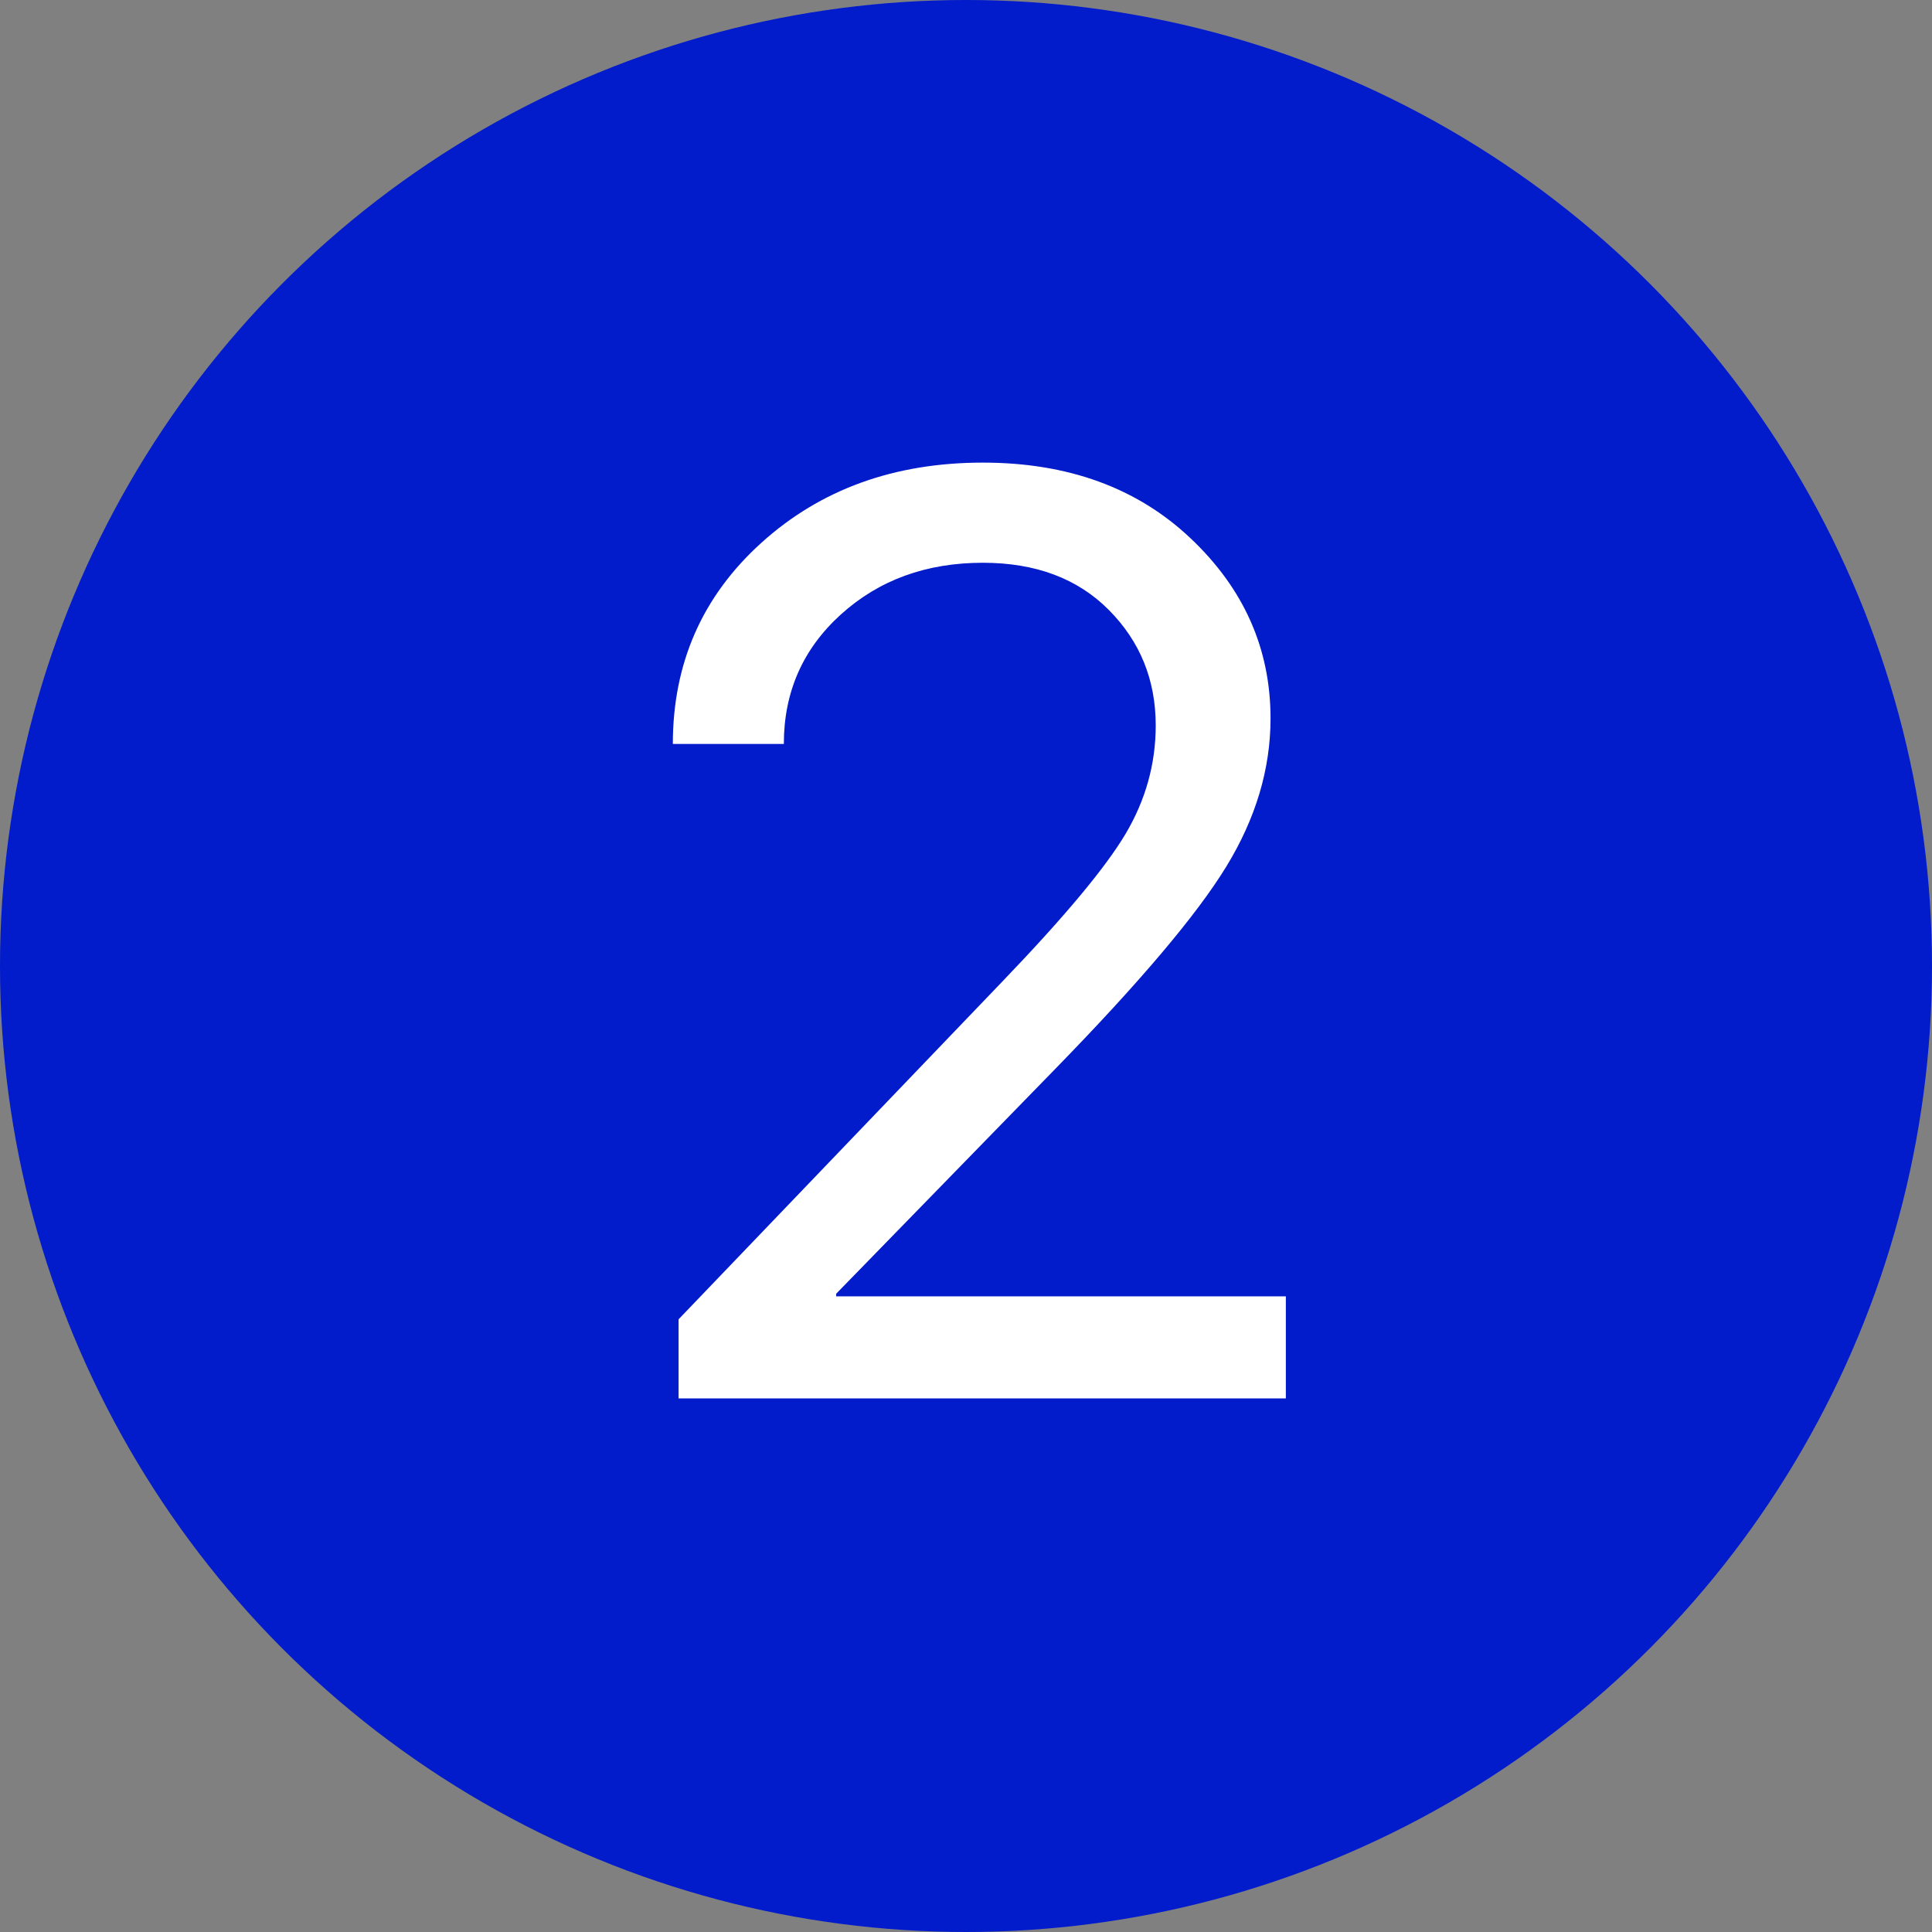
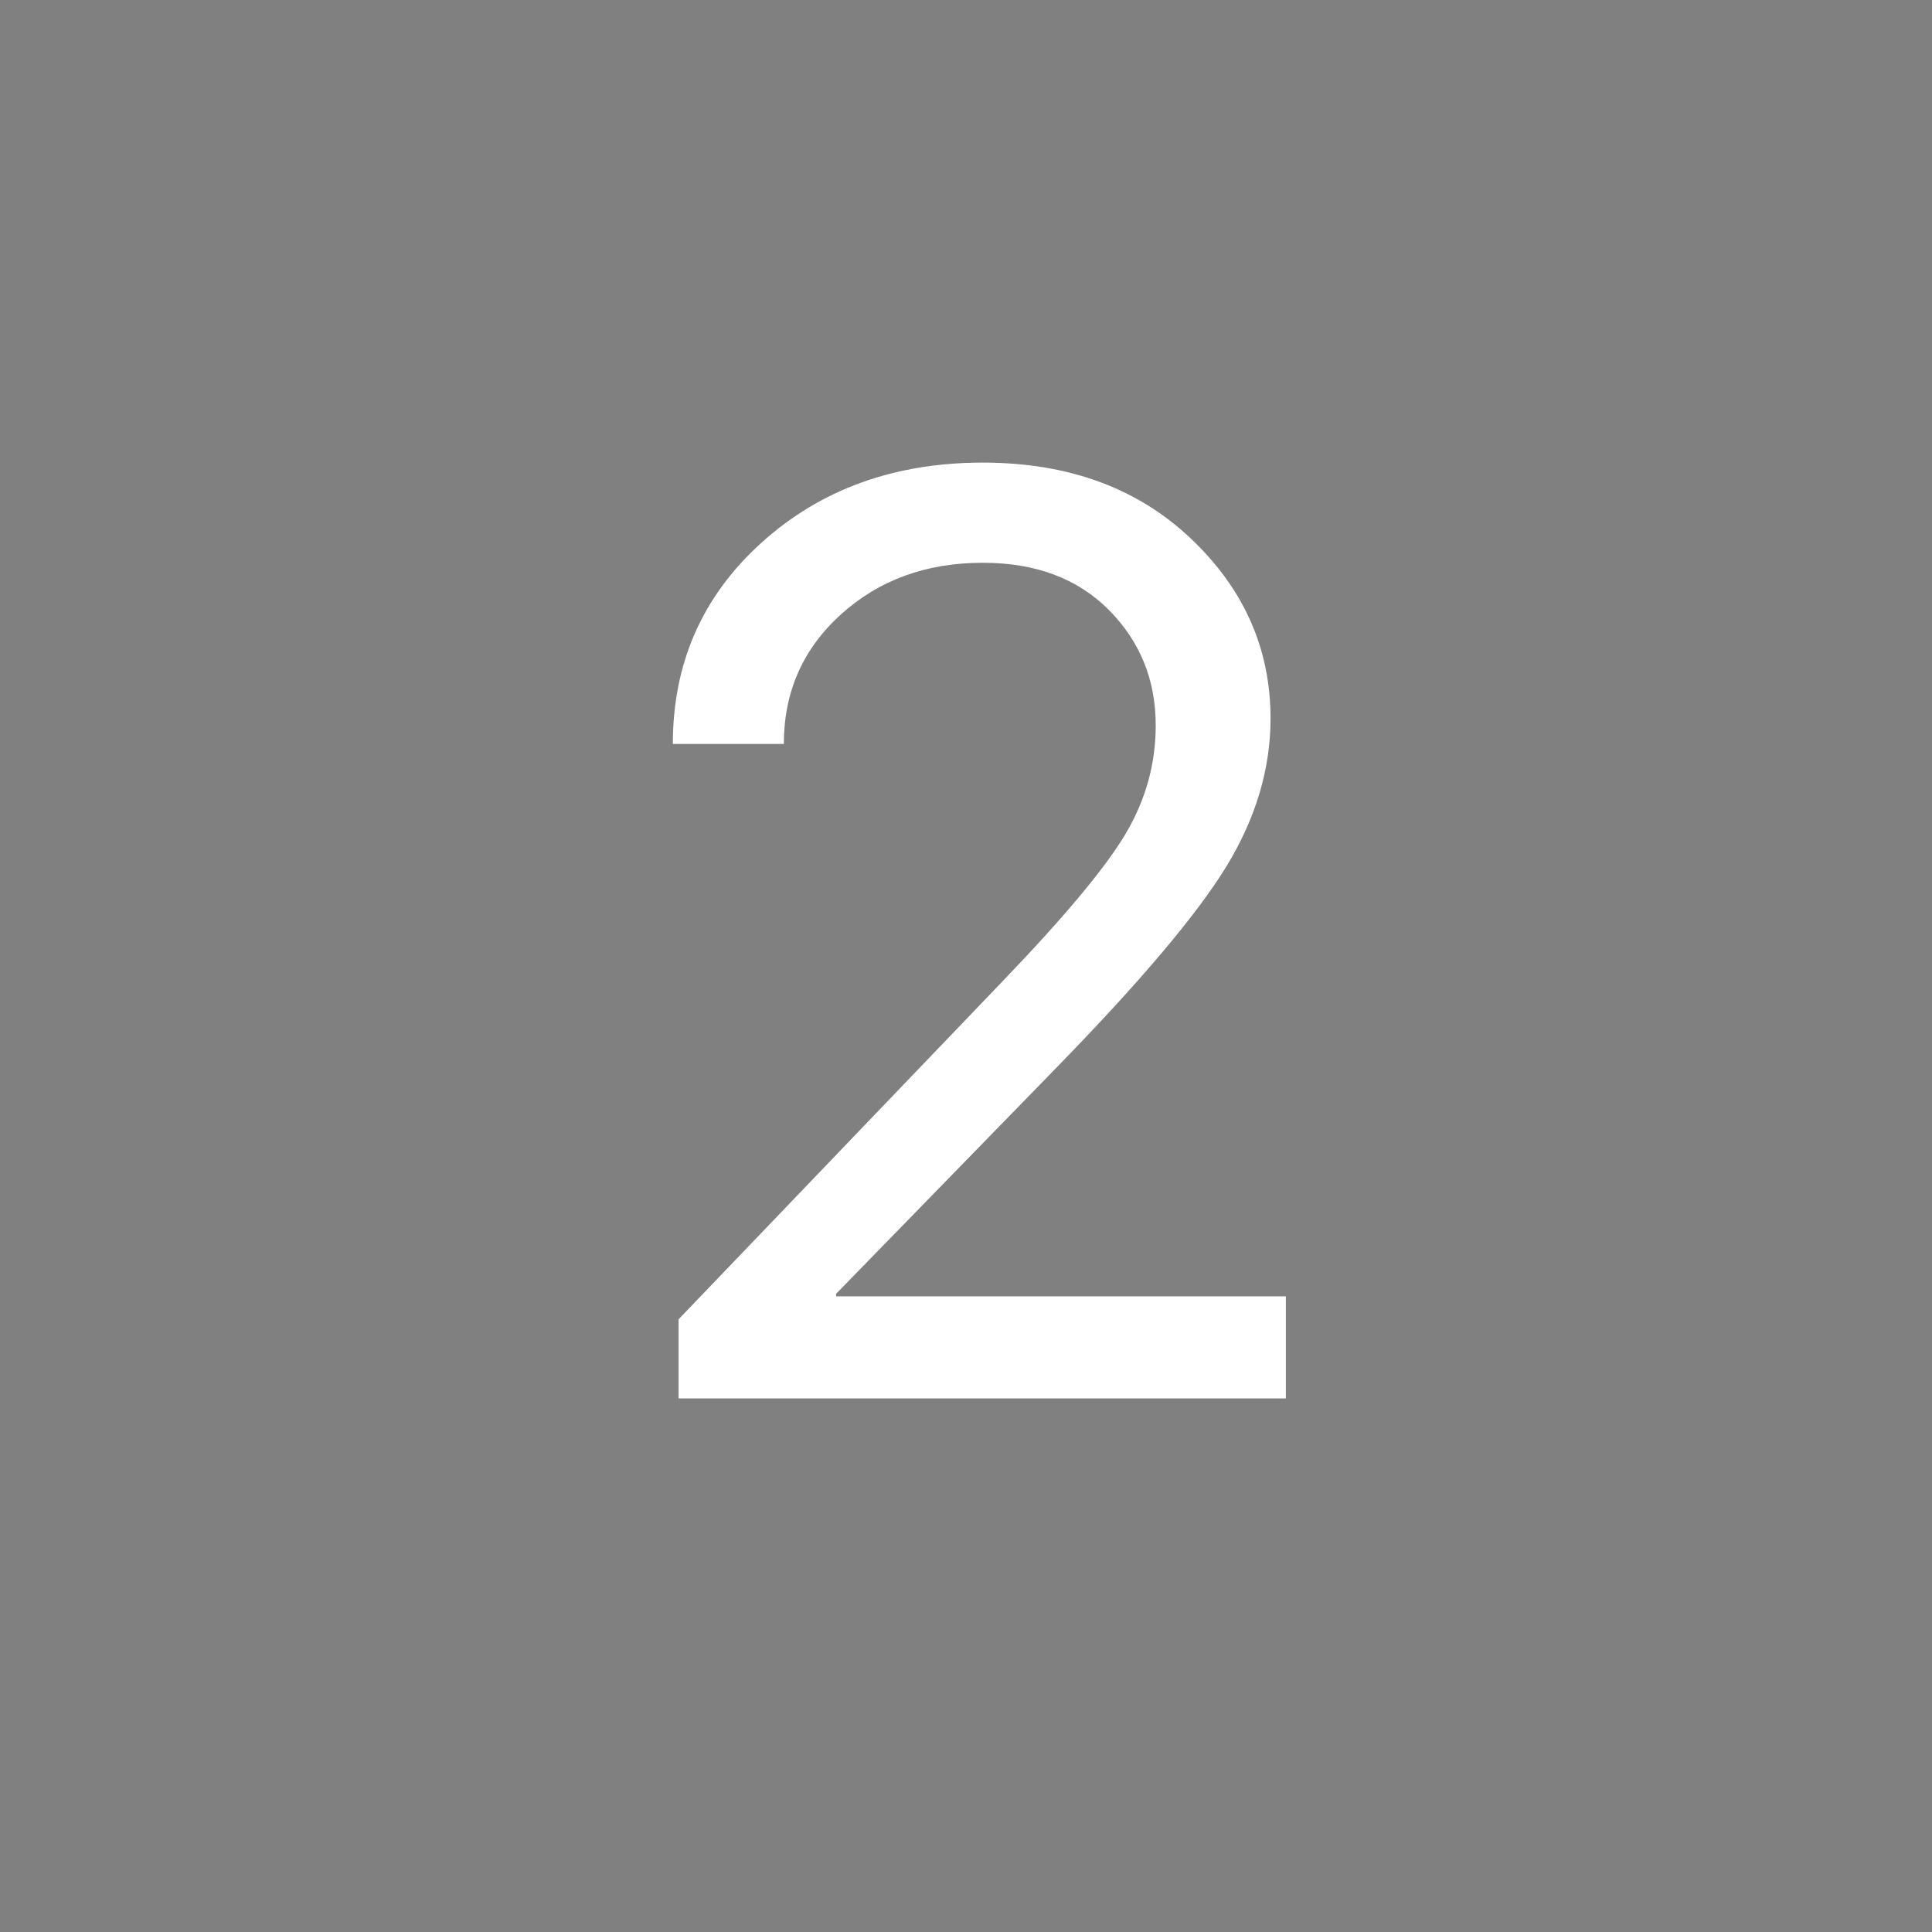
<svg xmlns="http://www.w3.org/2000/svg" width="105px" height="105px" viewBox="0 0 105 105" version="1.1">
  <rect x="0" y="0" width="105" height="105" fill="#808080" stroke="none" />
  <title>Group 2 Copy</title>
  <g id="Page-1" stroke="none" stroke-width="1" fill="none" fill-rule="evenodd">
    <g id="Group-2-Copy" fill-rule="nonzero">
-       <circle id="Oval" fill="#021BCB" cx="52.5" cy="52.5" r="52.5" />
      <path d="M69.883,76 L69.883,70.453 L45.442,70.453 L45.442,70.314 L57.333,58.111 C61.933,53.396 65.036,49.727 66.642,47.104 C68.248,44.481 69.051,41.794 69.051,39.044 C69.051,35.254 67.601,31.989 64.7,29.25 C61.8,26.511 58.038,25.142 53.416,25.142 C48.609,25.142 44.599,26.592 41.386,29.493 C38.174,32.393 36.567,36.039 36.567,40.431 L42.6,40.431 C42.6,37.611 43.634,35.265 45.702,33.393 C47.771,31.521 50.342,30.585 53.416,30.585 C56.282,30.585 58.564,31.44 60.263,33.15 C61.962,34.861 62.811,36.952 62.811,39.425 C62.811,41.505 62.268,43.464 61.182,45.302 C60.095,47.139 57.865,49.814 54.491,53.327 L36.879,71.701 L36.879,76 L69.883,76 Z" id="2" fill="#FFFFFF" />
    </g>
  </g>
</svg>